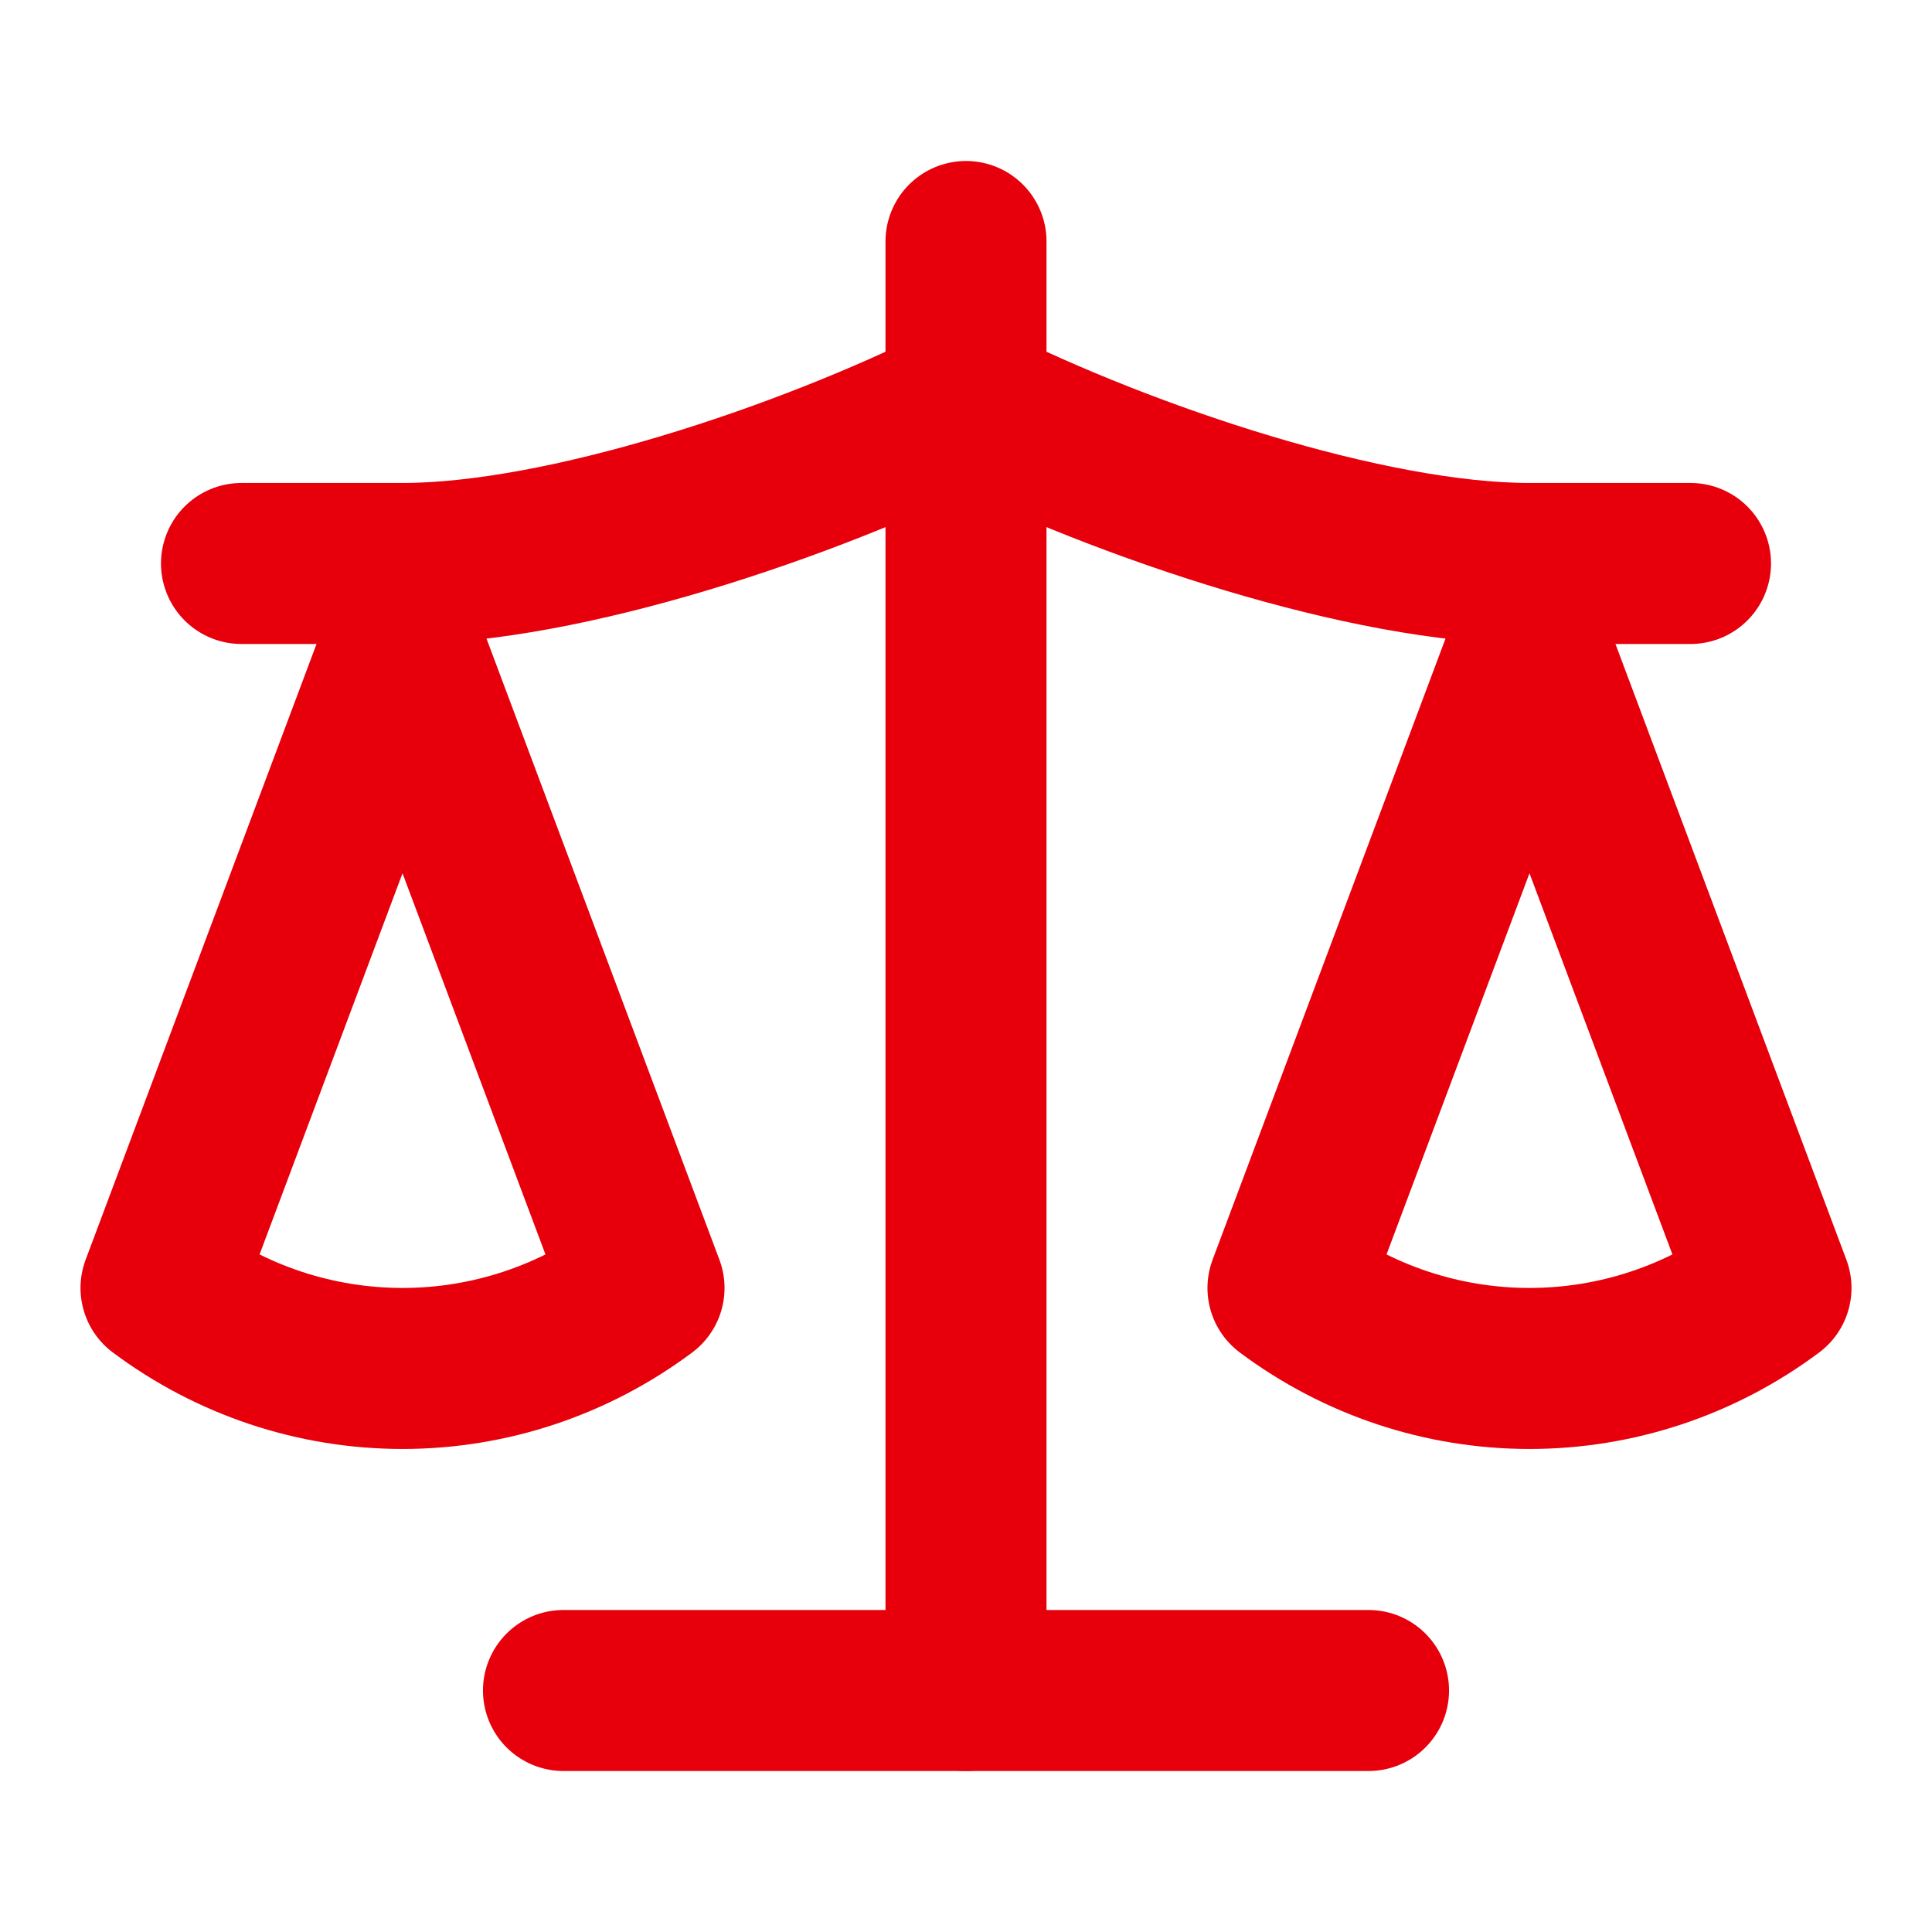
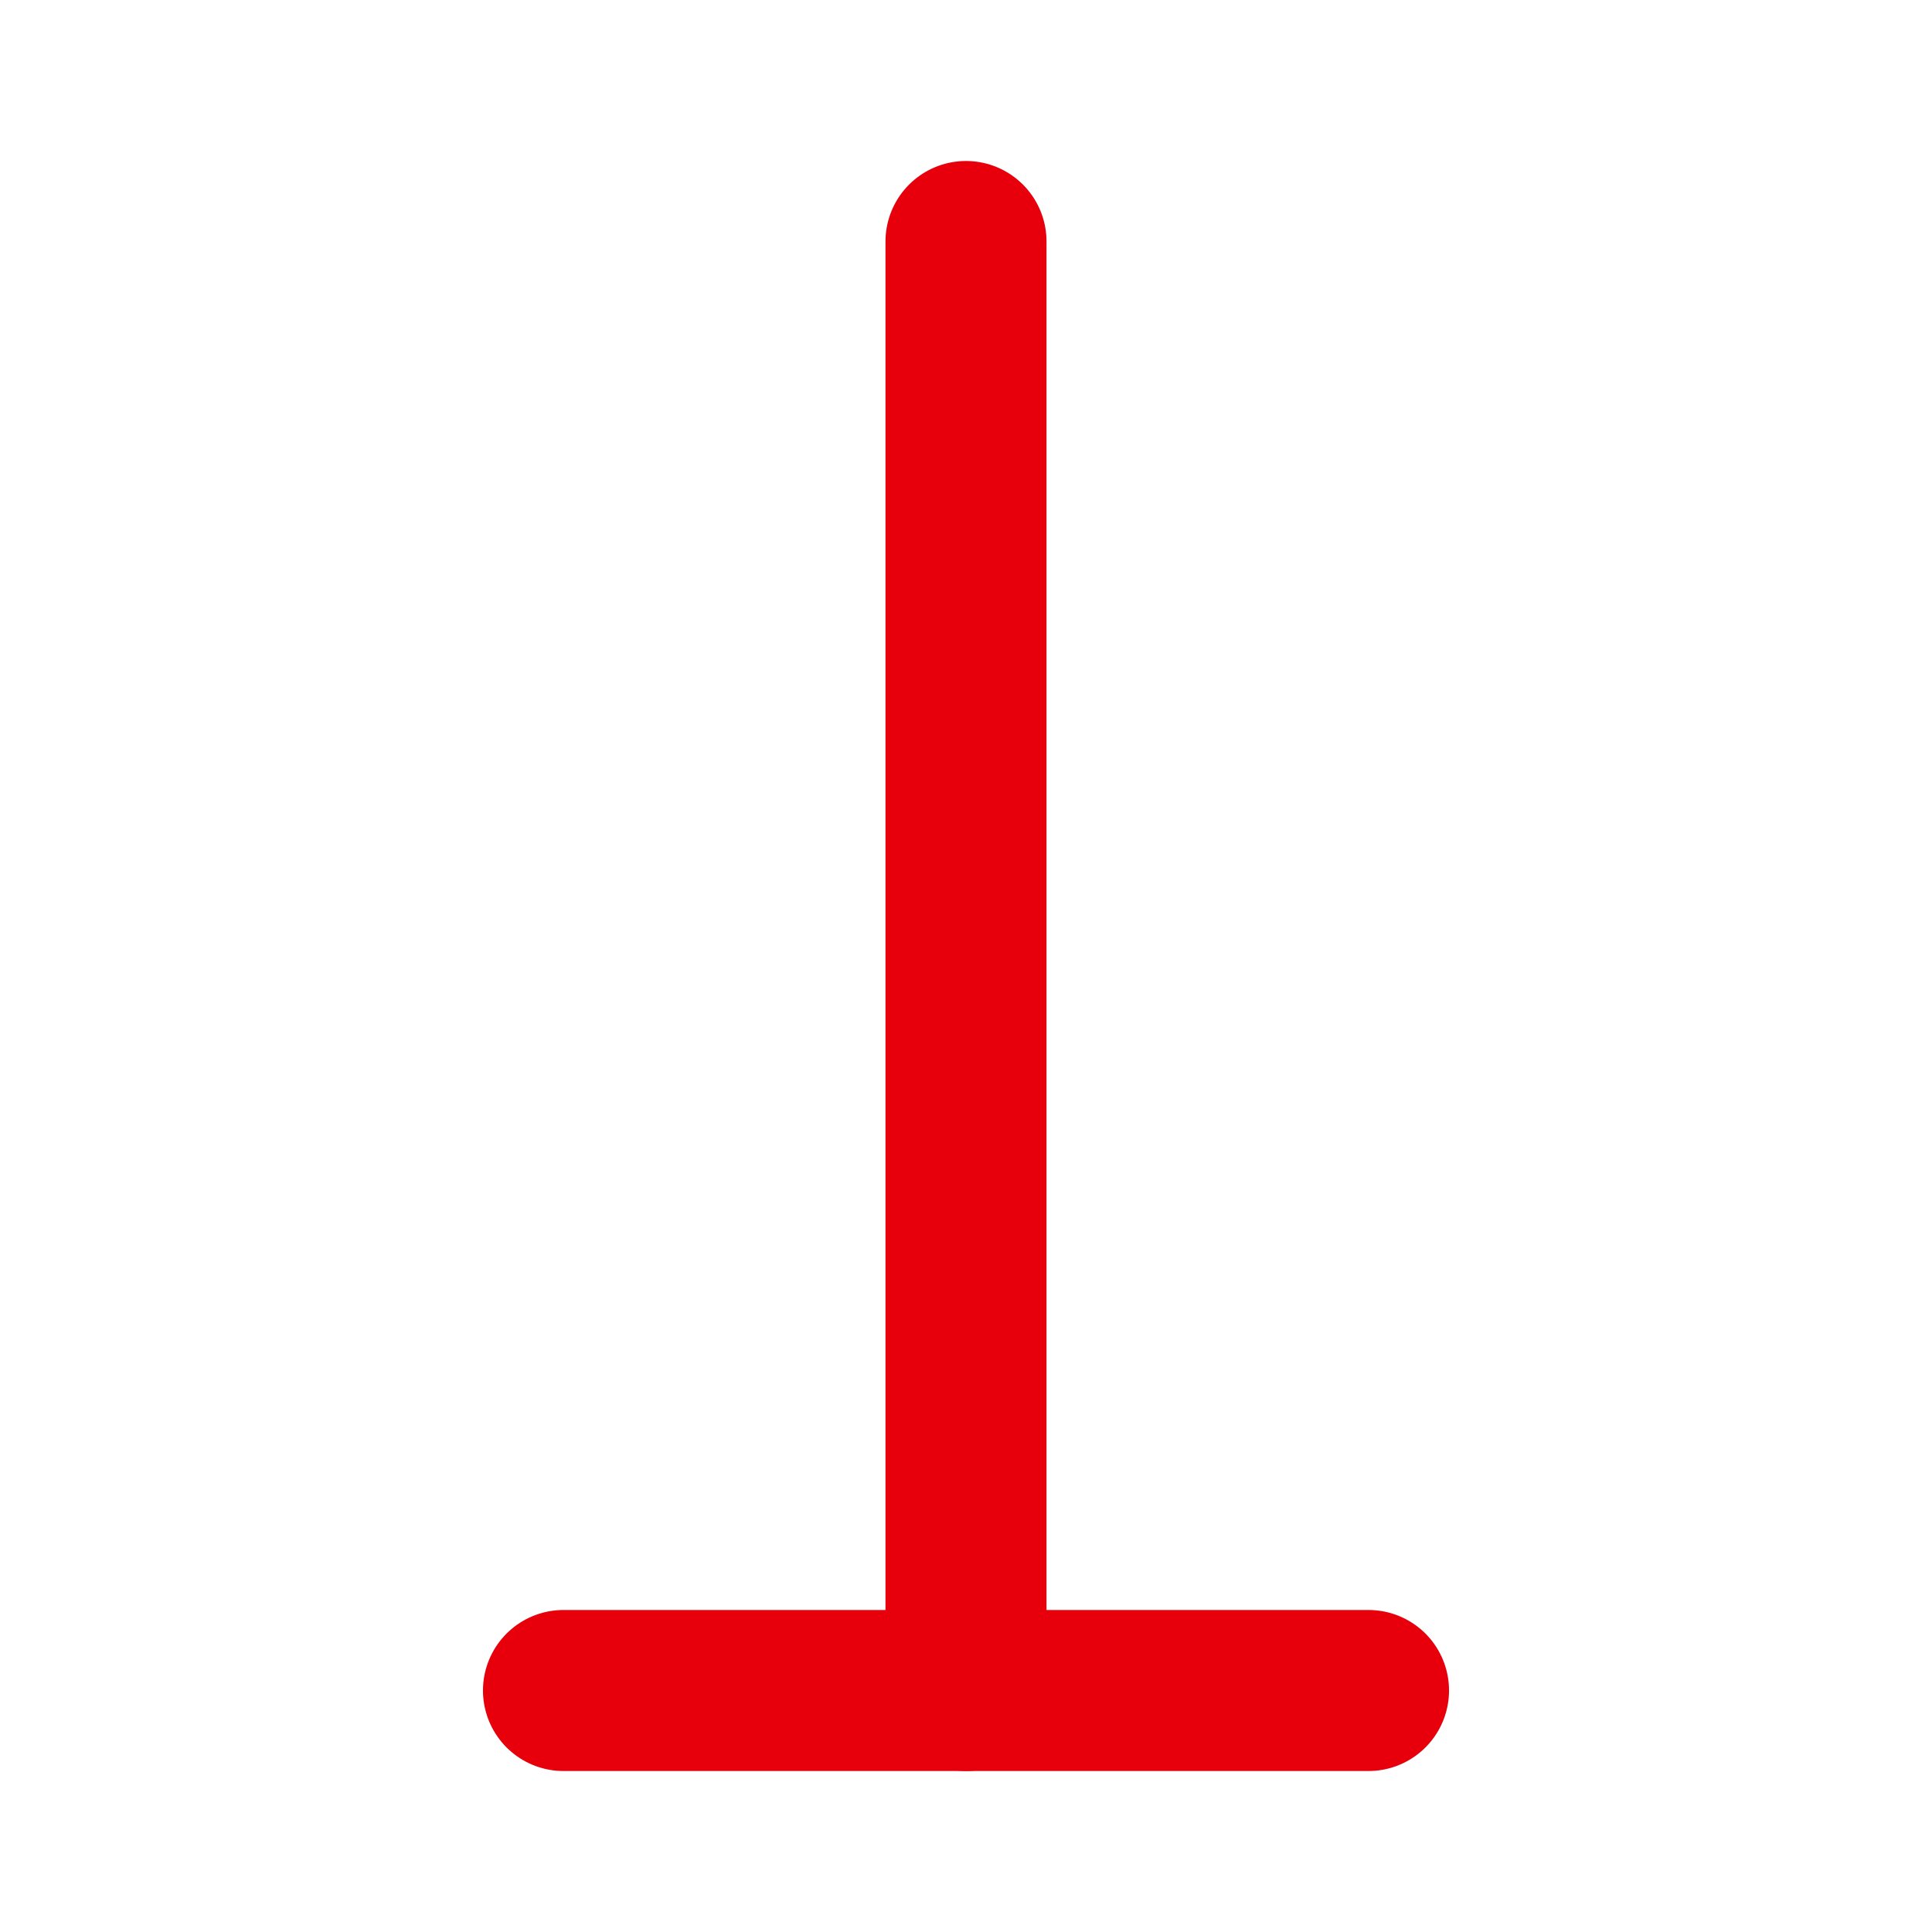
<svg xmlns="http://www.w3.org/2000/svg" width="32" height="32" viewBox="0 0 32 32" fill="none">
-   <path d="M10.667 21.333L6.667 10.666L2.667 21.333C3.827 22.2 5.227 22.666 6.667 22.666C8.107 22.666 9.507 22.2 10.667 21.333Z" stroke="#E7000B" stroke-width="2.667" stroke-linecap="round" stroke-linejoin="round" />
-   <path d="M29.333 21.333L25.333 10.666L21.333 21.333C22.493 22.2 23.893 22.666 25.333 22.666C26.773 22.666 28.173 22.2 29.333 21.333Z" stroke="#E7000B" stroke-width="2.667" stroke-linecap="round" stroke-linejoin="round" />
  <path d="M22.667 28H9.333" stroke="#E7000B" stroke-width="2.667" stroke-linecap="round" stroke-linejoin="round" />
  <path d="M16 4V28" stroke="#E7000B" stroke-width="2.667" stroke-linecap="round" stroke-linejoin="round" />
-   <path d="M28 9.333H25.333C22.667 9.333 18.667 8 16 6.667C13.333 8 9.333 9.333 6.667 9.333H4" stroke="#E7000B" stroke-width="2.667" stroke-linecap="round" stroke-linejoin="round" />
</svg>